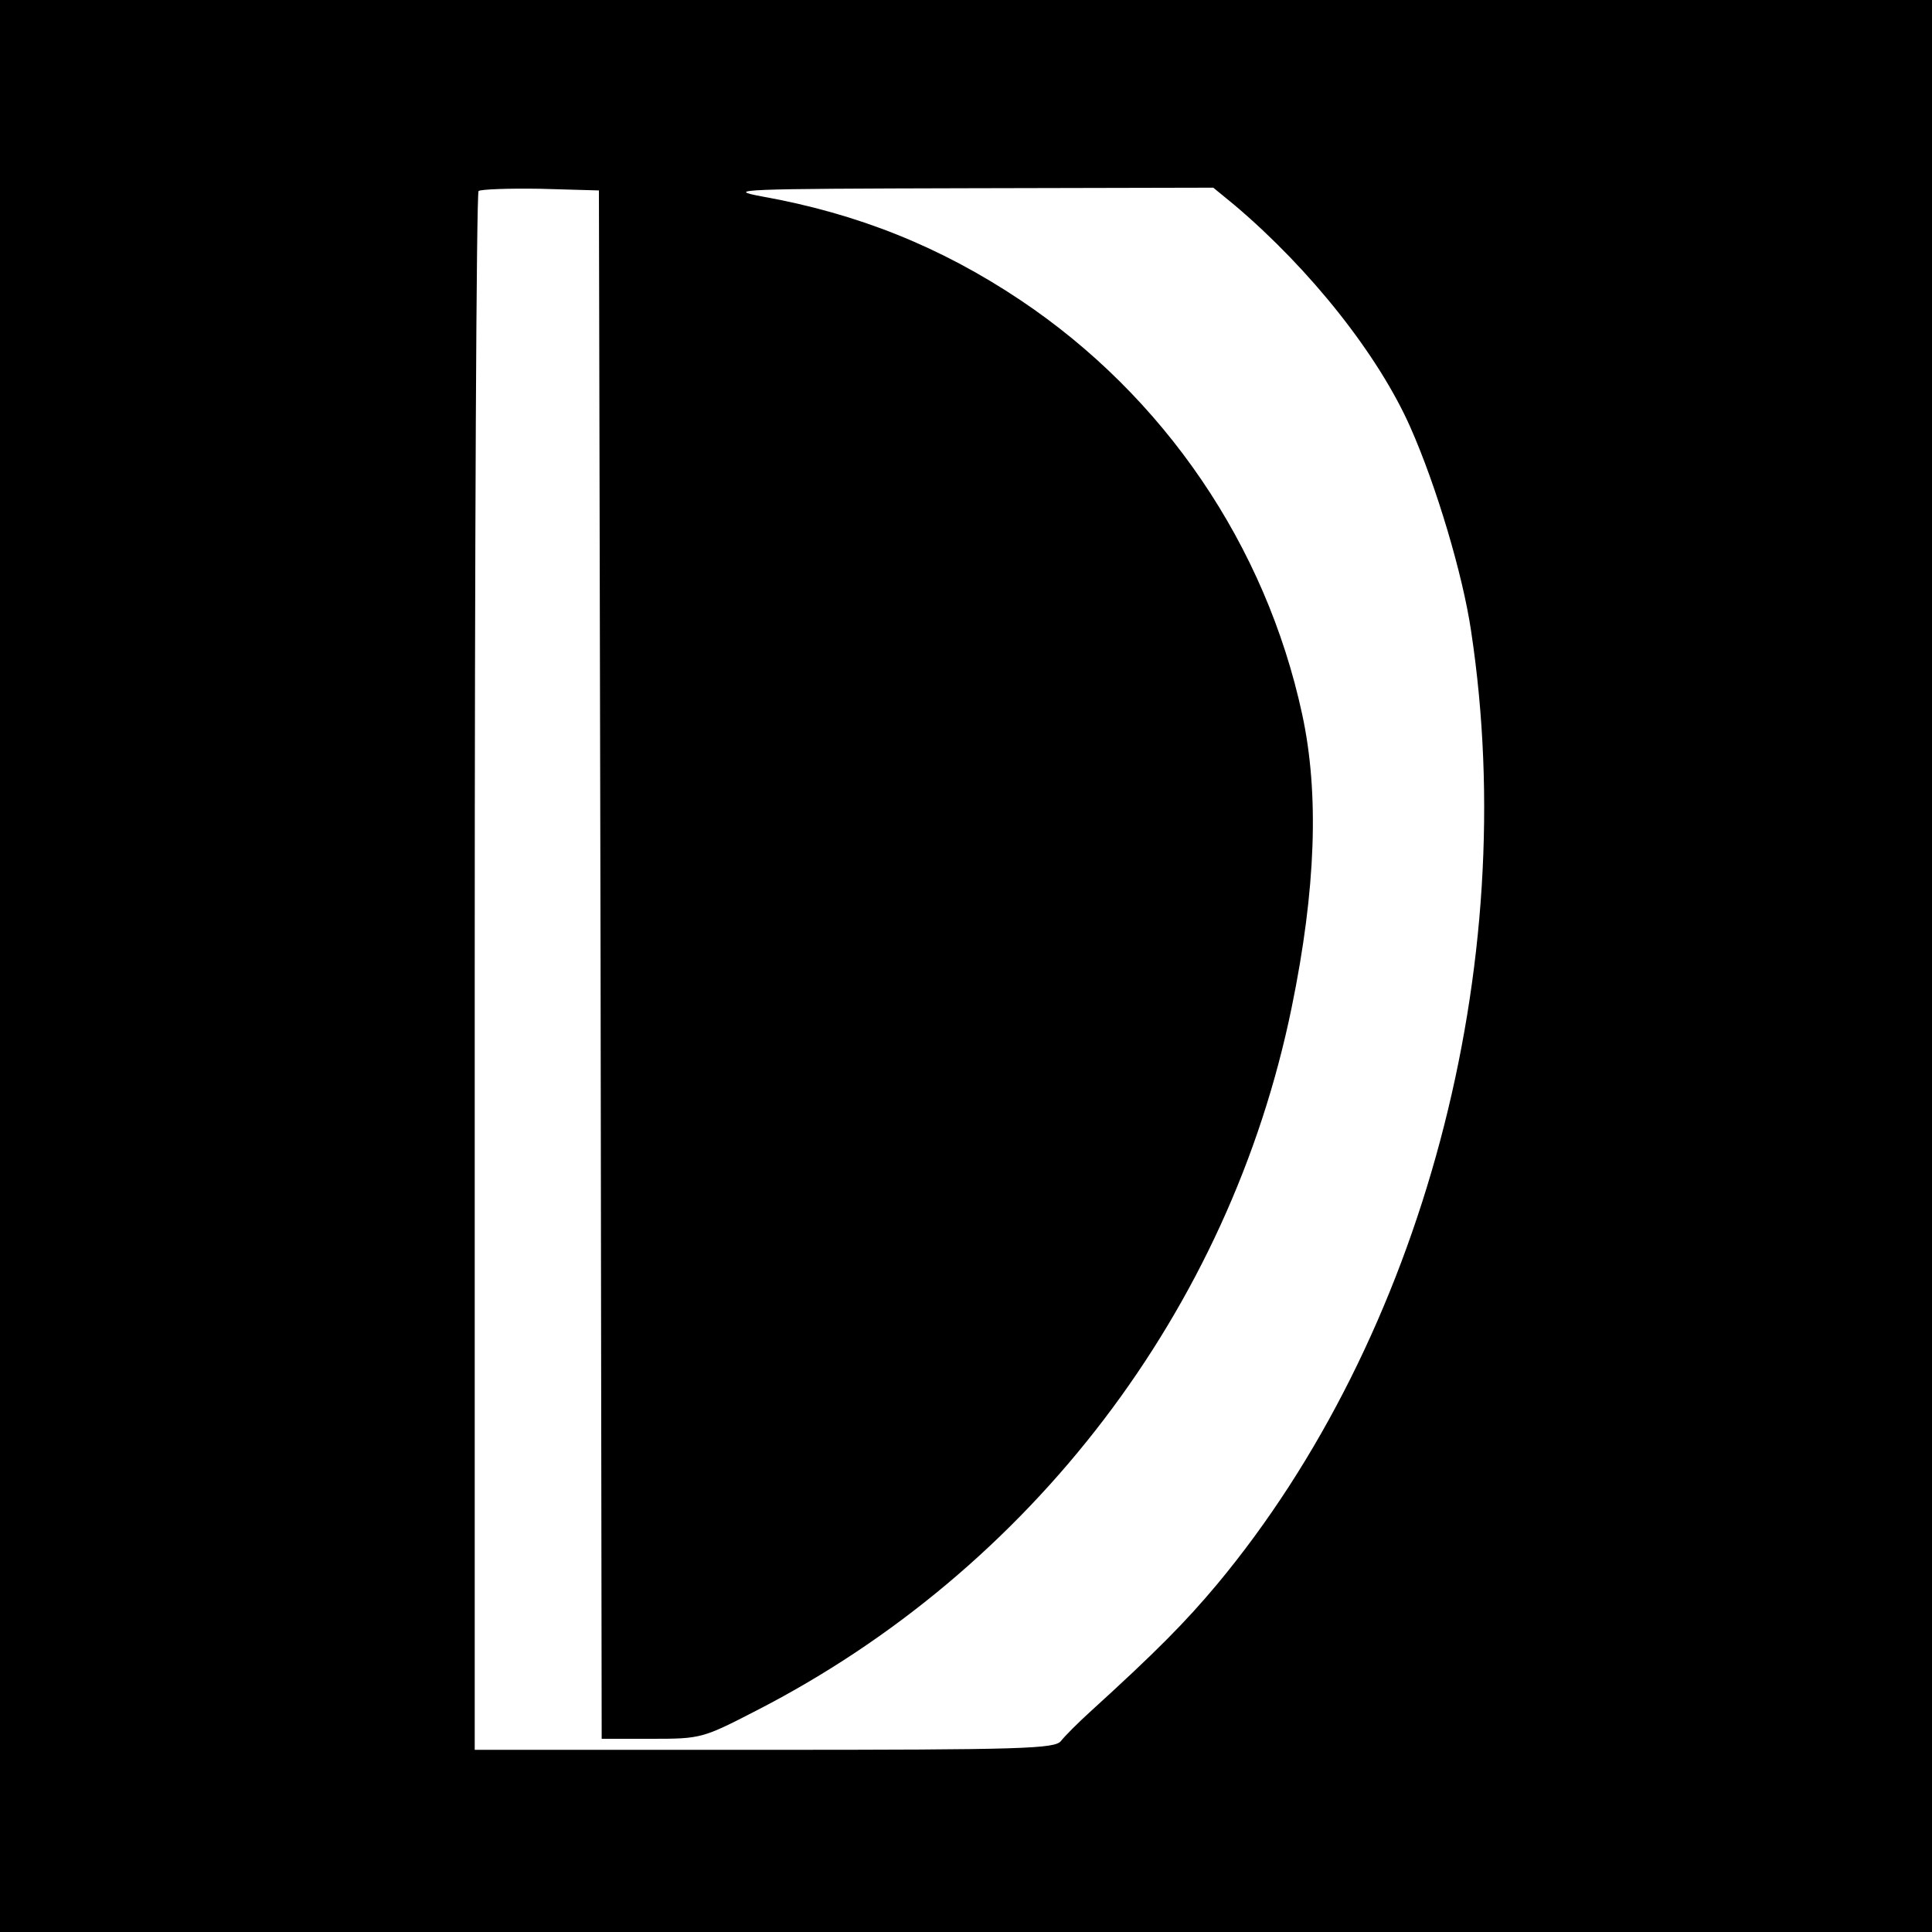
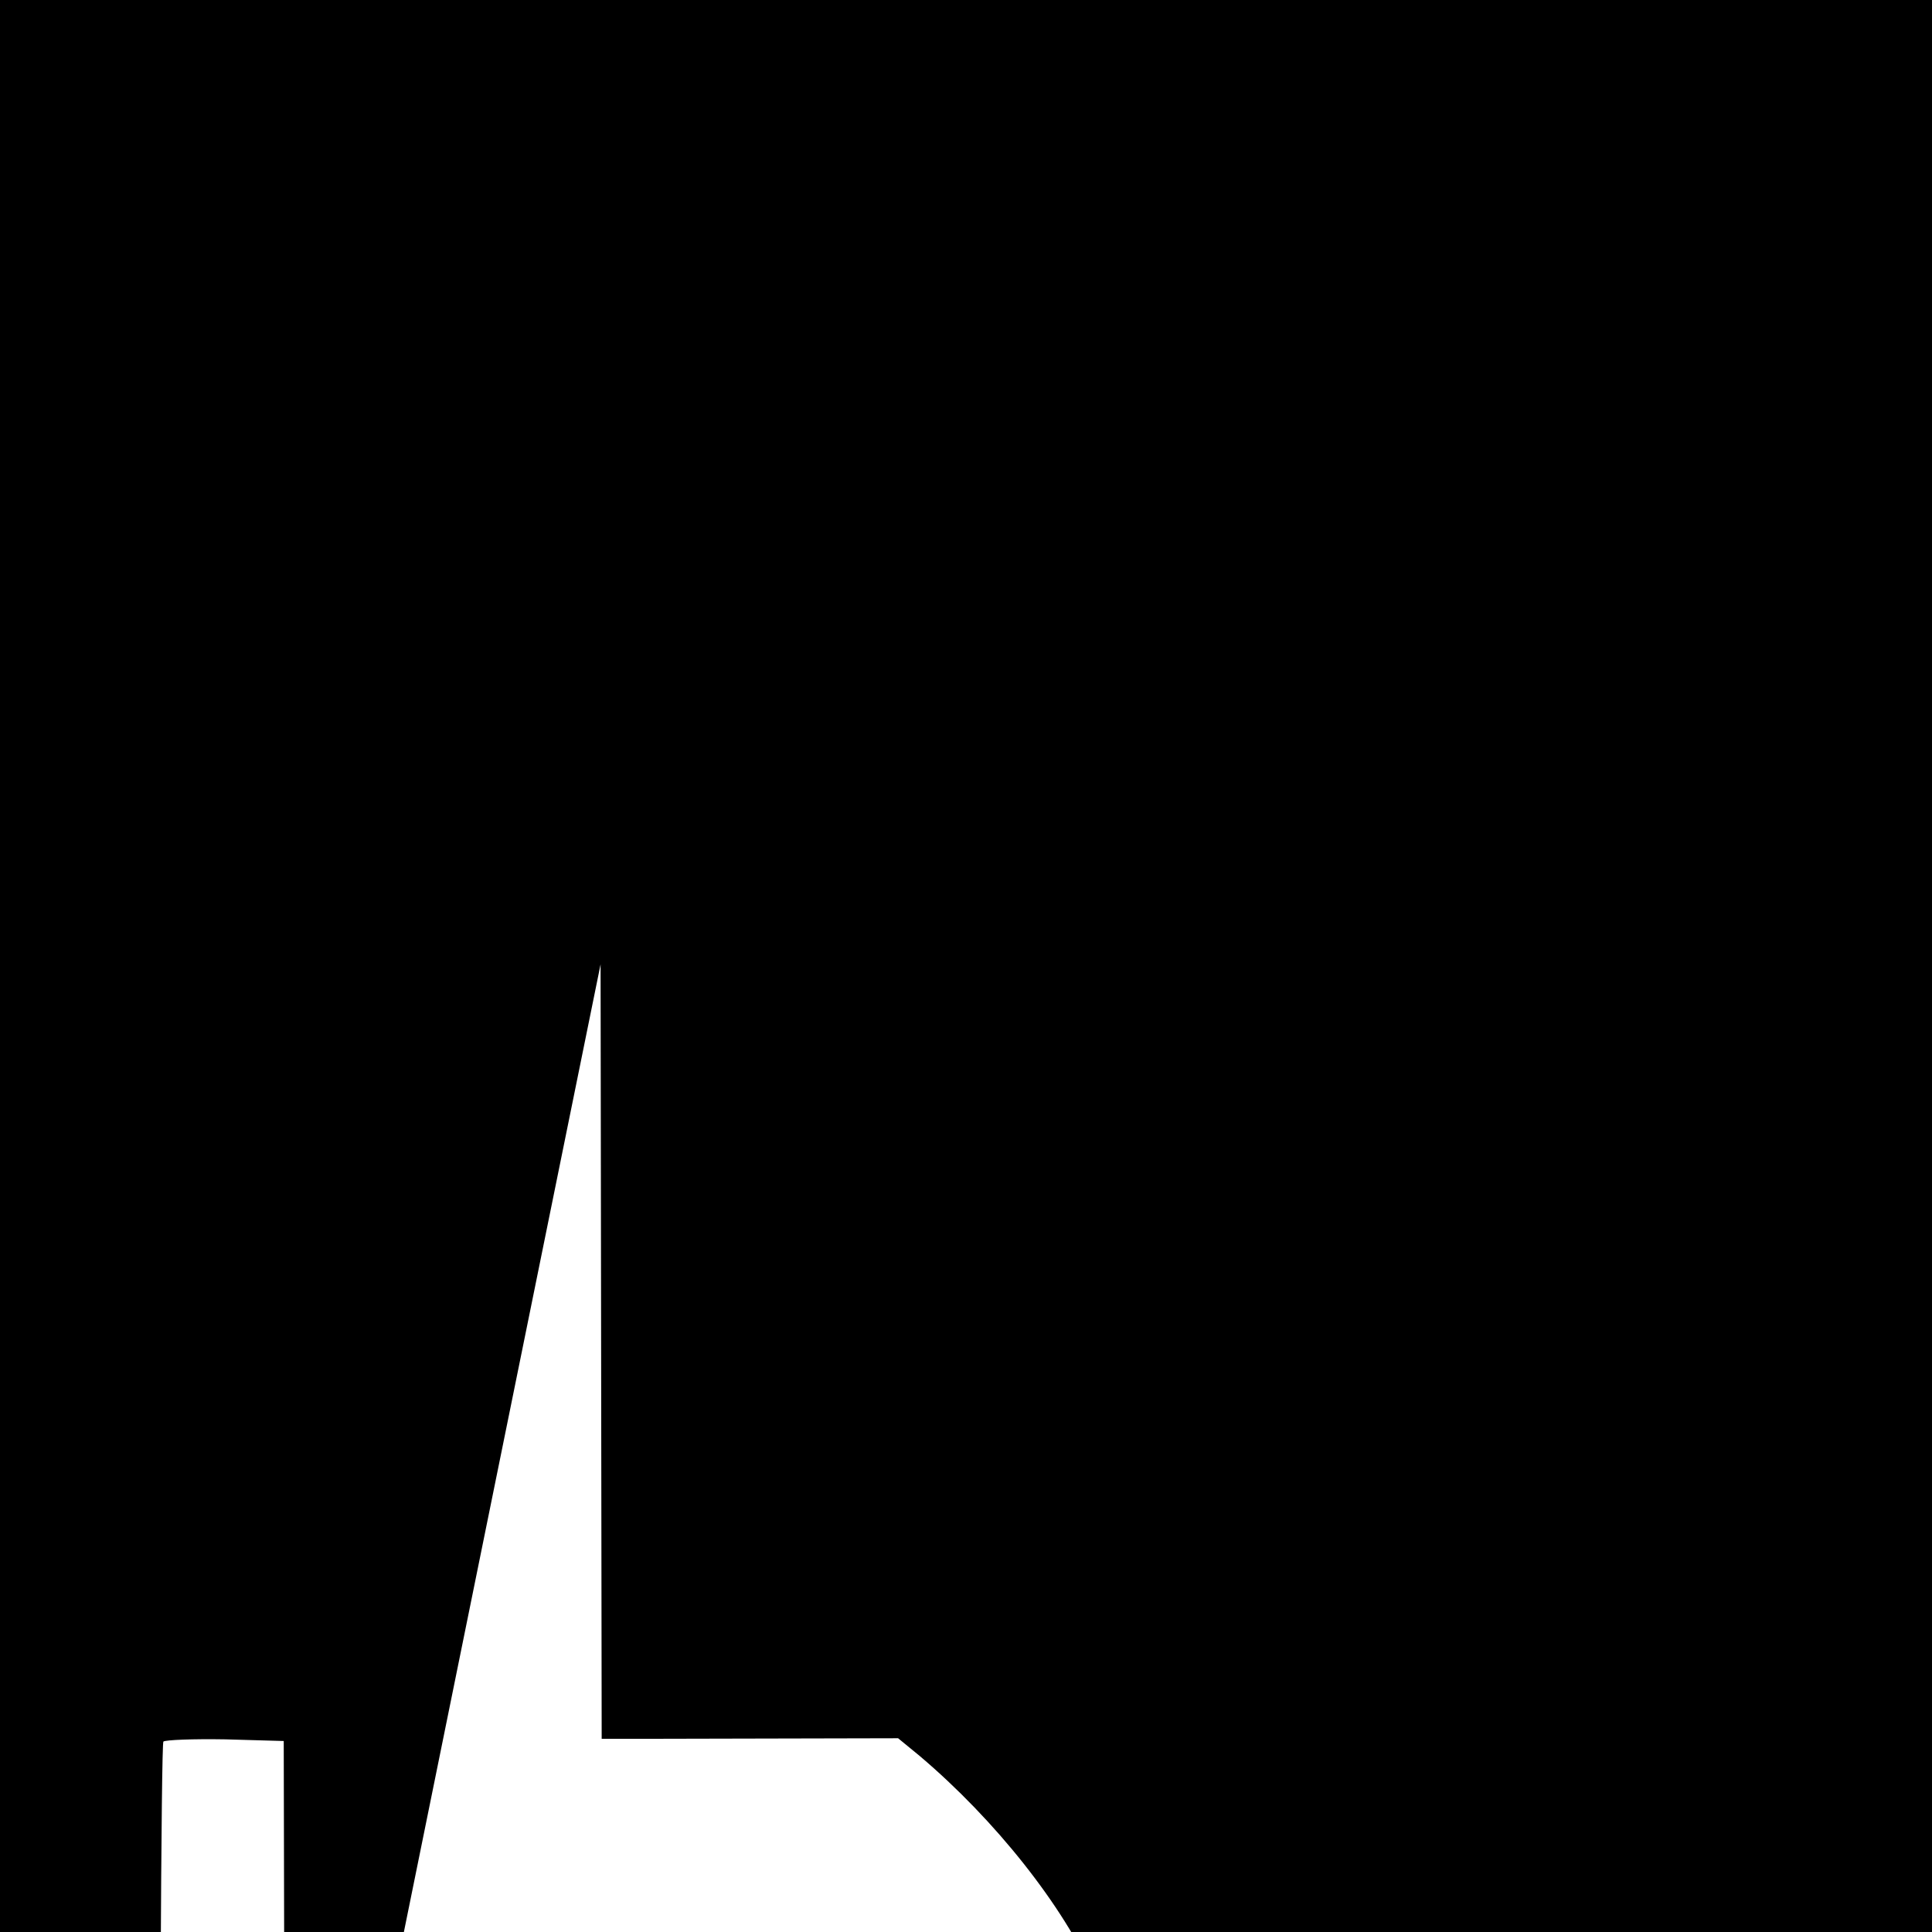
<svg xmlns="http://www.w3.org/2000/svg" version="1.0" width="350pt" height="350pt" viewBox="0 0 350 350" preserveAspectRatio="xMidYMid meet">
  <g transform="translate(0,350) scale(0.1,-0.1)" fill="#000000" stroke="none">
-     <path d="M0 1750 l0 -1750 1750 0 1750 0 0 1750 0 1750 -1750 0 -1750 0 0 -1750z m1088 3 l2 -1403 91 0 c89 0 92 1 189 51 499 256 858 727 970 1274 44 214 50 388 19 531 -66 306 -250 576 -510 750 -145 97 -295 157 -468 188 -70 13 -40 14 371 15 l446 1 39 -32 c137 -116 260 -271 318 -402 47 -106 95 -267 110 -369 92 -607 -88 -1280 -460 -1727 -57 -68 -109 -121 -230 -231 -22 -20 -46 -44 -53 -53 -11 -14 -68 -16 -537 -16 l-525 0 0 1408 c0 775 3 1412 7 1416 4 3 54 5 112 4 l106 -3 3 -1402z" />
+     <path d="M0 1750 l0 -1750 1750 0 1750 0 0 1750 0 1750 -1750 0 -1750 0 0 -1750z m1088 3 l2 -1403 91 0 l446 1 39 -32 c137 -116 260 -271 318 -402 47 -106 95 -267 110 -369 92 -607 -88 -1280 -460 -1727 -57 -68 -109 -121 -230 -231 -22 -20 -46 -44 -53 -53 -11 -14 -68 -16 -537 -16 l-525 0 0 1408 c0 775 3 1412 7 1416 4 3 54 5 112 4 l106 -3 3 -1402z" />
  </g>
</svg>